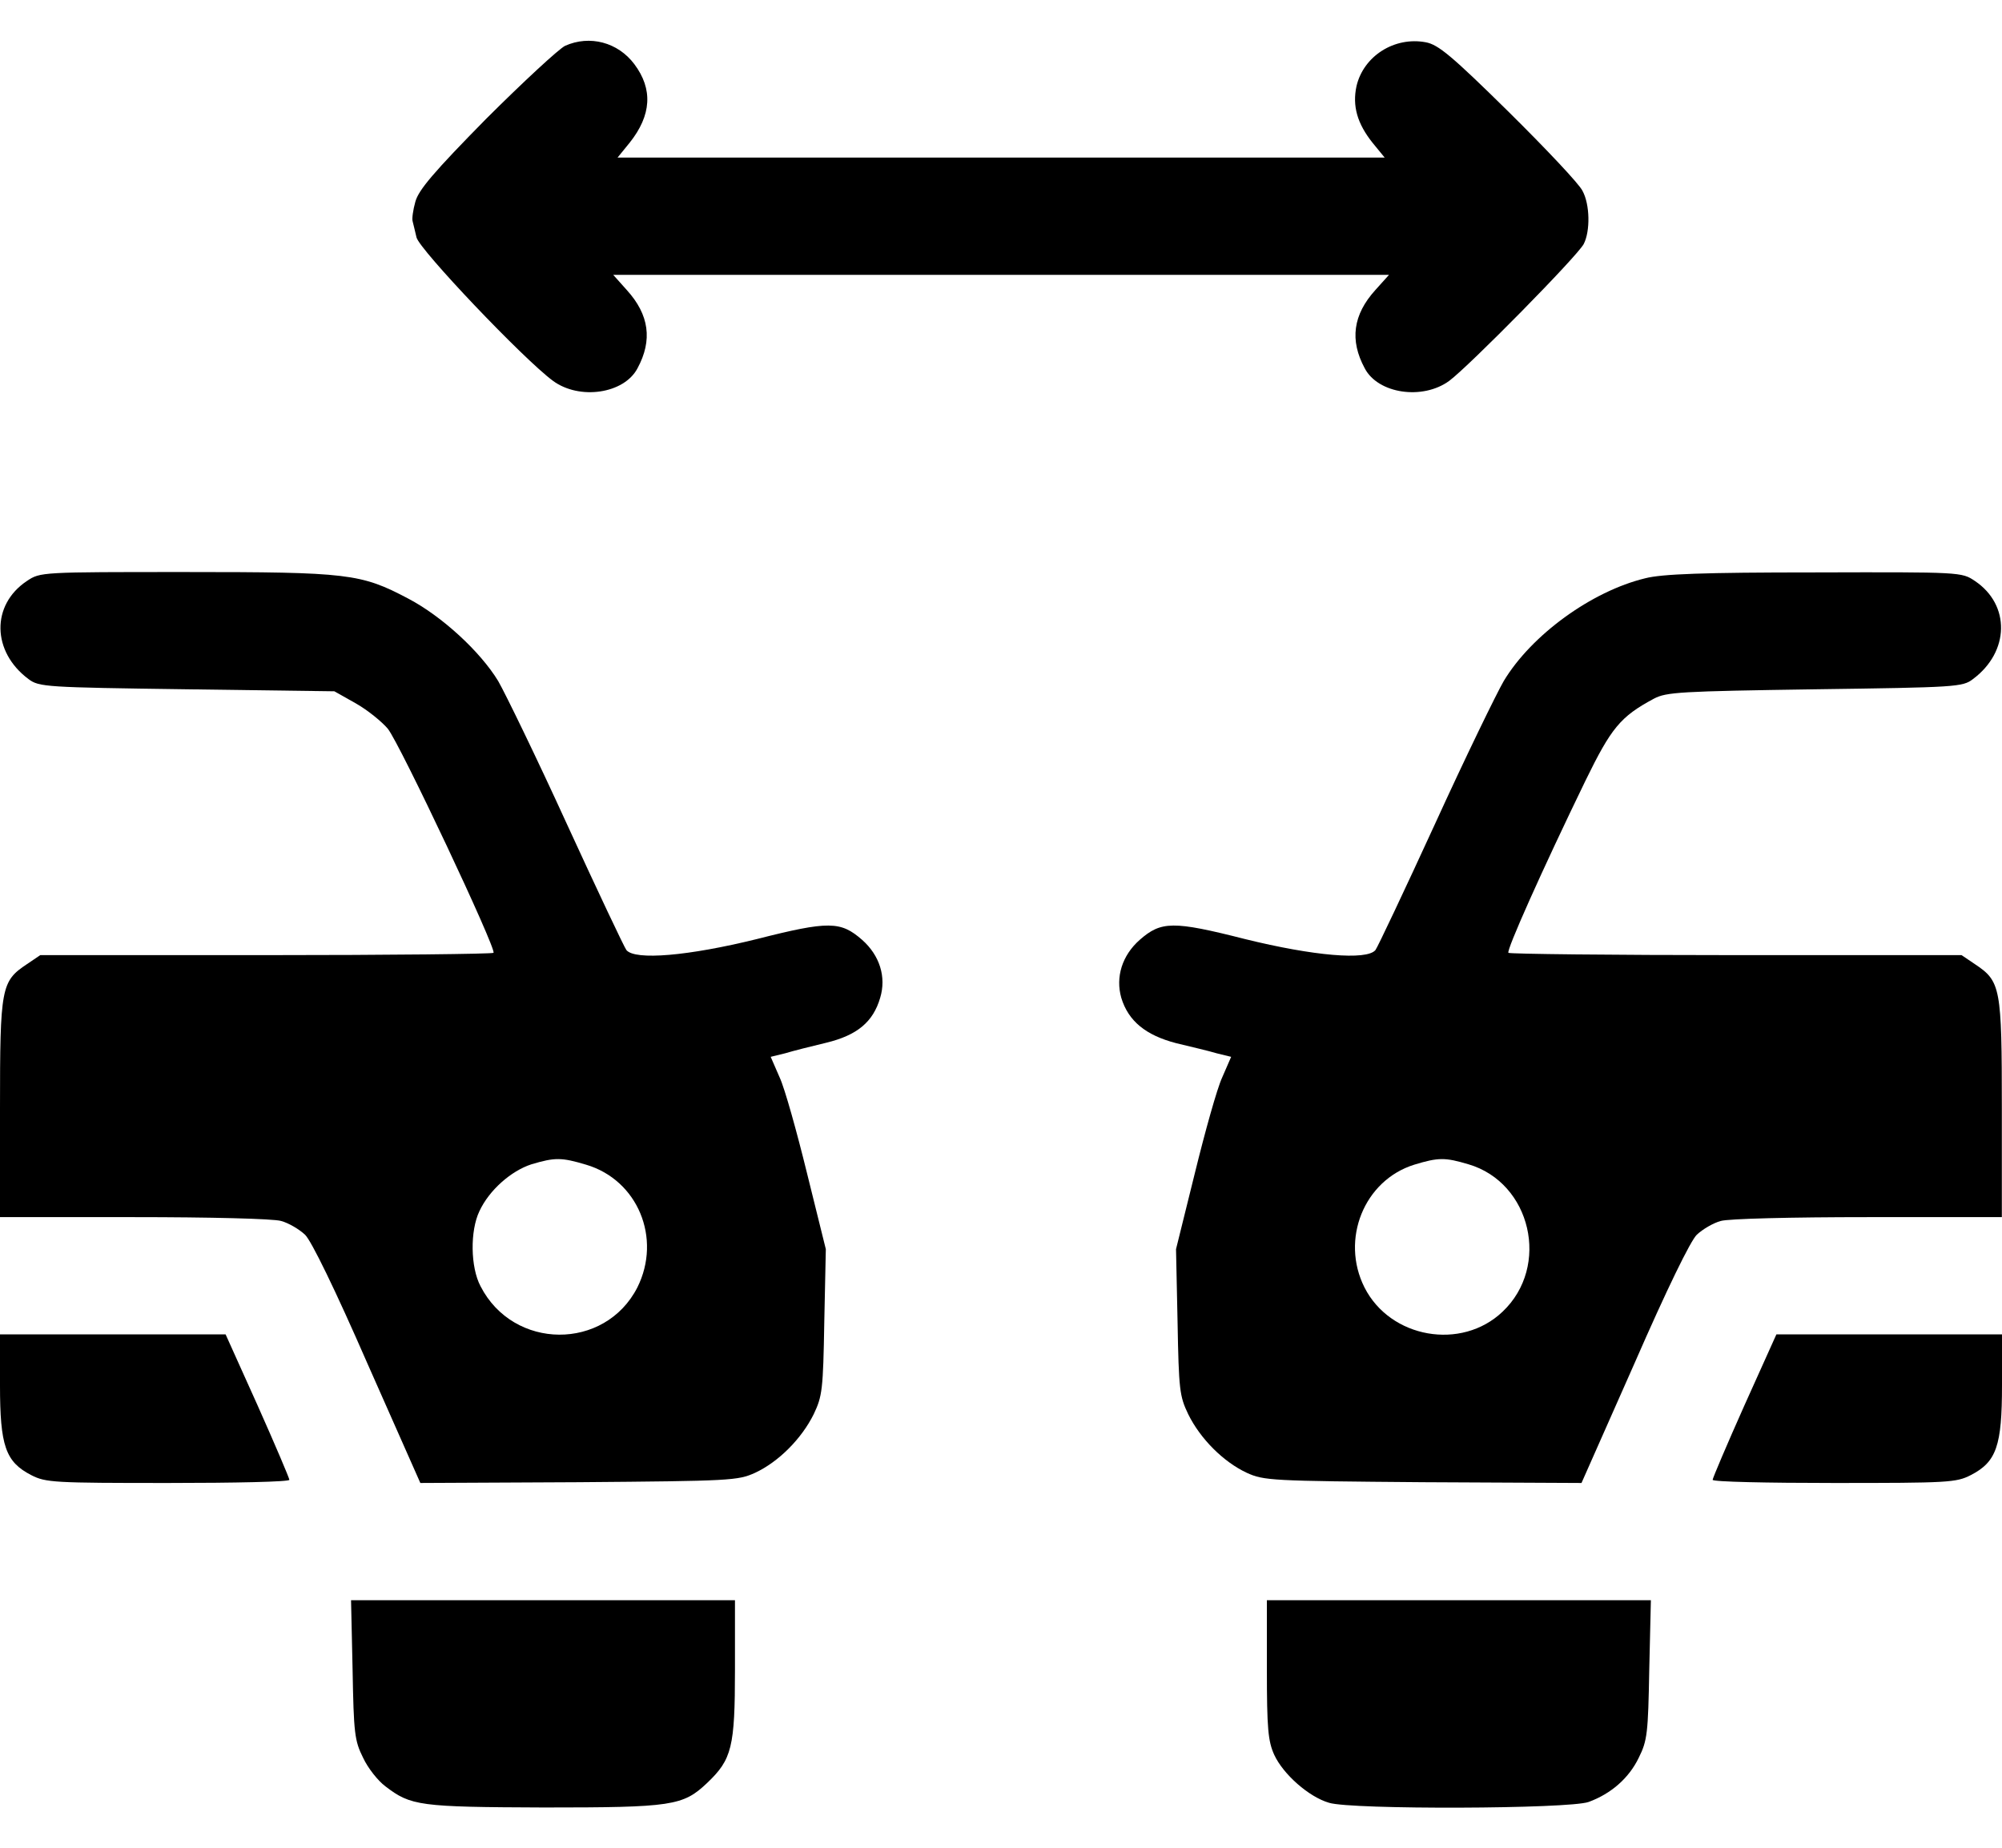
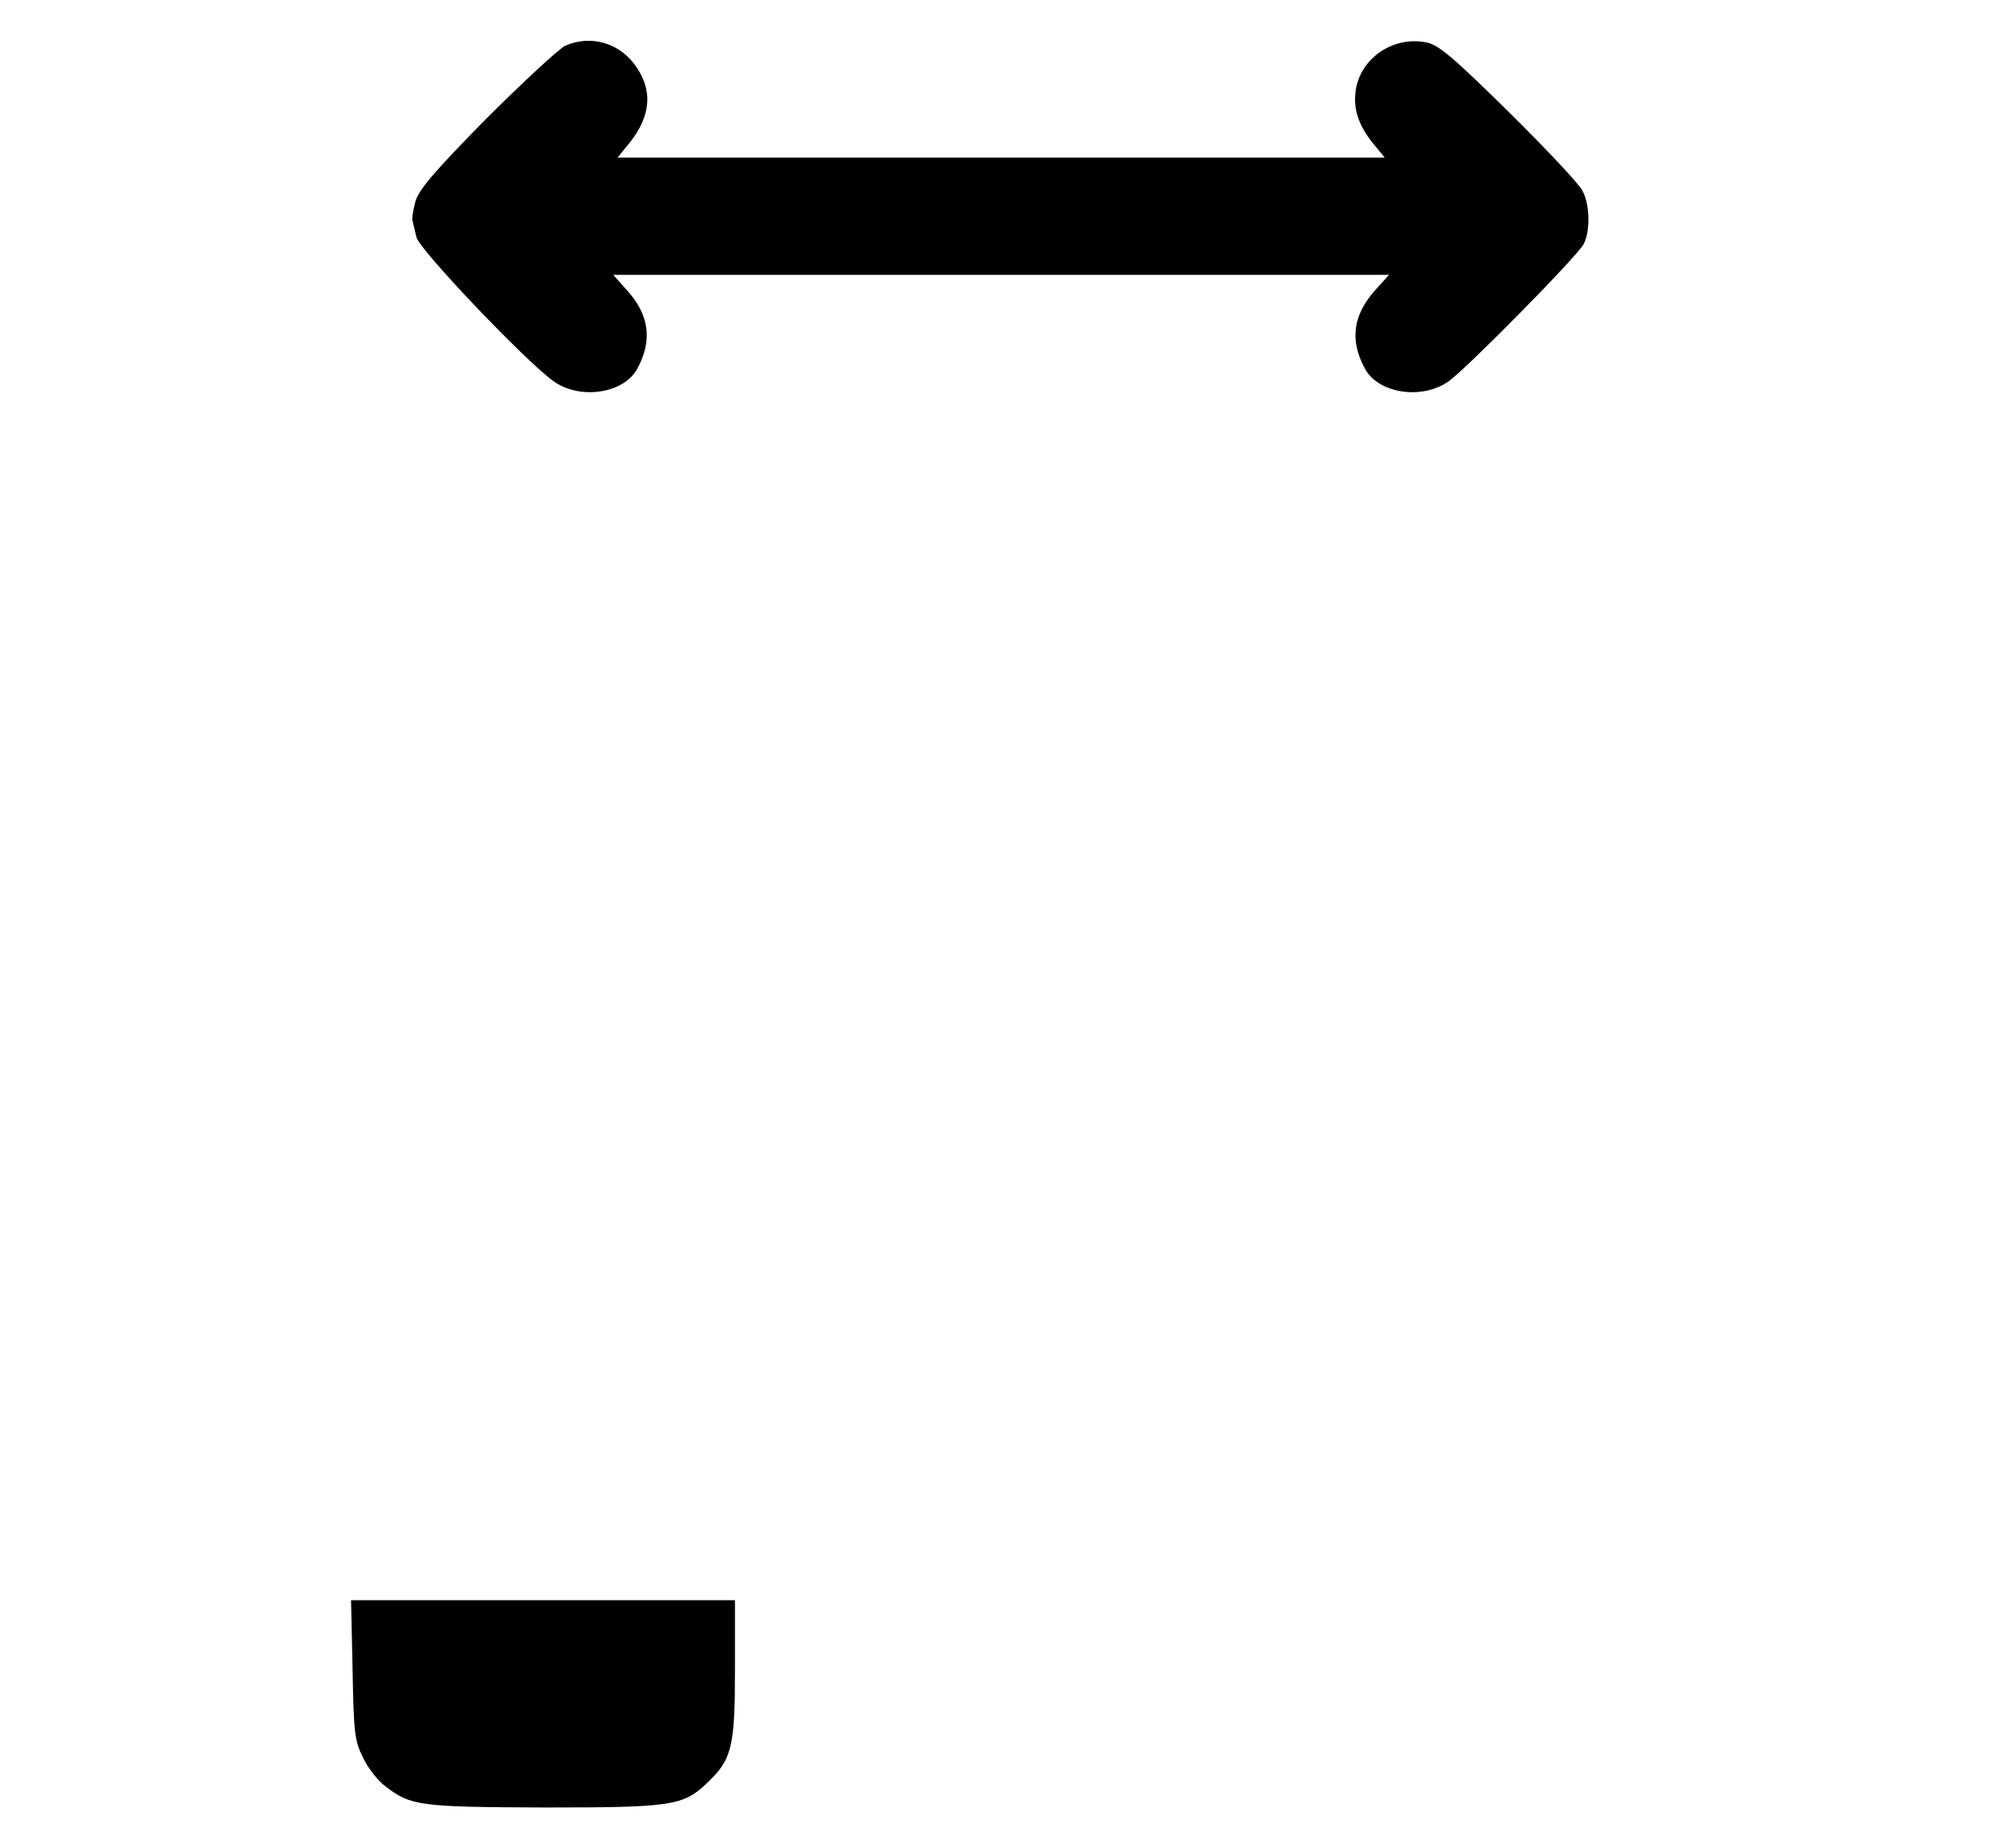
<svg xmlns="http://www.w3.org/2000/svg" width="26" height="24" viewBox="0 0 26 24" fill="none">
  <path d="M7.339 0.595C7.258 0.635 6.796 1.062 6.313 1.544C5.633 2.235 5.435 2.468 5.394 2.621C5.364 2.727 5.348 2.844 5.359 2.875C5.369 2.91 5.389 3.002 5.409 3.083C5.445 3.24 6.801 4.667 7.182 4.947C7.527 5.2 8.106 5.114 8.279 4.784C8.477 4.418 8.431 4.088 8.141 3.768L7.964 3.57H13.001H18.039L17.861 3.768C17.572 4.088 17.526 4.418 17.724 4.784C17.896 5.114 18.475 5.2 18.821 4.947C19.08 4.754 20.486 3.327 20.568 3.169C20.654 3.002 20.649 2.656 20.552 2.479C20.512 2.392 20.08 1.935 19.593 1.453C18.851 0.722 18.678 0.579 18.516 0.549C18.11 0.473 17.709 0.727 17.617 1.118C17.561 1.377 17.627 1.605 17.825 1.854L17.983 2.047H13.001H8.02L8.177 1.854C8.461 1.498 8.482 1.158 8.238 0.833C8.025 0.549 7.659 0.452 7.339 0.595Z" fill="black" />
-   <path d="M0.35 7.546C-0.117 7.856 -0.107 8.466 0.371 8.821C0.508 8.923 0.589 8.928 2.427 8.953L4.342 8.979L4.621 9.136C4.773 9.222 4.961 9.375 5.037 9.466C5.195 9.664 6.454 12.335 6.409 12.376C6.393 12.391 5.063 12.406 3.453 12.406H0.523L0.35 12.523C0.015 12.746 0 12.823 0 14.397V15.809H1.742C2.722 15.809 3.555 15.829 3.651 15.859C3.748 15.885 3.885 15.966 3.961 16.037C4.042 16.113 4.352 16.748 4.773 17.713L5.459 19.262L7.516 19.252C9.496 19.236 9.582 19.231 9.806 19.13C10.111 18.988 10.41 18.688 10.568 18.368C10.679 18.134 10.69 18.053 10.705 17.169L10.725 16.225L10.481 15.24C10.349 14.702 10.192 14.138 10.126 13.996L10.009 13.727L10.197 13.681C10.298 13.65 10.542 13.589 10.73 13.544C11.131 13.447 11.339 13.275 11.431 12.96C11.512 12.691 11.426 12.411 11.197 12.208C10.918 11.964 10.766 11.959 9.826 12.198C8.943 12.416 8.247 12.477 8.135 12.34C8.11 12.31 7.759 11.568 7.363 10.705C6.967 9.837 6.561 9.004 6.47 8.846C6.236 8.461 5.738 8.004 5.302 7.775C4.687 7.45 4.525 7.43 2.407 7.43C0.533 7.43 0.523 7.43 0.35 7.546ZM7.612 15.128C8.282 15.326 8.597 16.083 8.277 16.723C7.856 17.545 6.668 17.54 6.241 16.707C6.109 16.459 6.104 15.986 6.226 15.732C6.353 15.458 6.637 15.209 6.901 15.123C7.206 15.032 7.292 15.032 7.612 15.128Z" fill="black" />
-   <path d="M21.367 7.511C20.671 7.679 19.889 8.247 19.529 8.846C19.437 9.004 19.031 9.837 18.635 10.705C18.239 11.568 17.888 12.31 17.863 12.34C17.751 12.477 17.056 12.416 16.172 12.198C15.232 11.959 15.08 11.964 14.801 12.208C14.572 12.411 14.486 12.691 14.562 12.96C14.654 13.264 14.882 13.447 15.273 13.549C15.461 13.595 15.7 13.65 15.801 13.681L15.989 13.727L15.872 13.996C15.806 14.138 15.649 14.702 15.517 15.24L15.273 16.225L15.293 17.169C15.309 18.053 15.319 18.134 15.431 18.368C15.588 18.688 15.888 18.988 16.192 19.13C16.416 19.231 16.502 19.236 18.483 19.252L20.539 19.262L21.225 17.713C21.646 16.748 21.956 16.113 22.037 16.037C22.113 15.966 22.25 15.885 22.347 15.859C22.444 15.829 23.276 15.809 24.256 15.809H25.998V14.397C25.998 12.823 25.983 12.746 25.648 12.523L25.475 12.406H22.545C20.935 12.406 19.605 12.391 19.59 12.376C19.559 12.35 20.026 11.304 20.59 10.141C20.925 9.456 21.042 9.309 21.479 9.075C21.641 8.989 21.819 8.979 23.571 8.953C25.404 8.928 25.49 8.923 25.622 8.821C26.1 8.466 26.11 7.856 25.648 7.546C25.475 7.43 25.47 7.43 23.566 7.435C22.123 7.435 21.585 7.455 21.367 7.511ZM19.072 15.123C19.884 15.362 20.138 16.448 19.513 17.038C18.98 17.545 18.056 17.383 17.721 16.723C17.406 16.098 17.716 15.331 18.366 15.128C18.681 15.032 18.767 15.032 19.072 15.123Z" fill="black" />
-   <path d="M0 17.992C0 18.779 0.071 18.988 0.406 19.16C0.594 19.257 0.701 19.262 2.184 19.262C3.047 19.262 3.758 19.247 3.758 19.221C3.758 19.201 3.575 18.769 3.346 18.256L2.93 17.332H1.468H0V17.992Z" fill="black" />
-   <path d="M22.654 18.256C22.425 18.769 22.242 19.201 22.242 19.221C22.242 19.247 22.953 19.262 23.816 19.262C25.299 19.262 25.406 19.257 25.594 19.16C25.929 18.988 26 18.779 26 17.992V17.332H24.532H23.07L22.654 18.256Z" fill="black" />
  <path d="M4.579 21.684C4.594 22.512 4.604 22.608 4.716 22.832C4.777 22.964 4.909 23.131 5.005 23.202C5.336 23.456 5.447 23.471 7.062 23.477C8.733 23.477 8.87 23.456 9.185 23.157C9.505 22.852 9.545 22.695 9.545 21.684V20.785H7.052H4.559L4.579 21.684Z" fill="black" />
-   <path d="M16.453 21.684C16.453 22.451 16.468 22.618 16.55 22.796C16.666 23.045 16.997 23.34 17.261 23.416C17.55 23.507 20.378 23.497 20.632 23.405C20.922 23.299 21.155 23.096 21.282 22.832C21.394 22.608 21.404 22.512 21.419 21.684L21.44 20.785H18.947H16.453V21.684Z" fill="black" />
</svg>